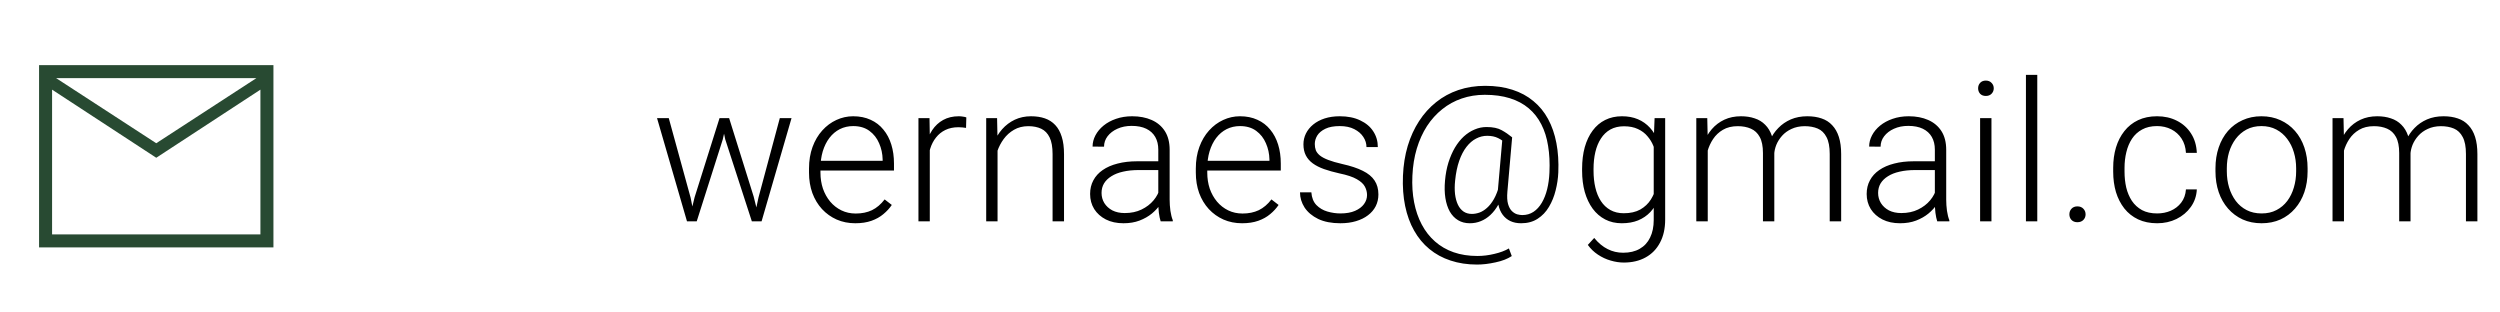
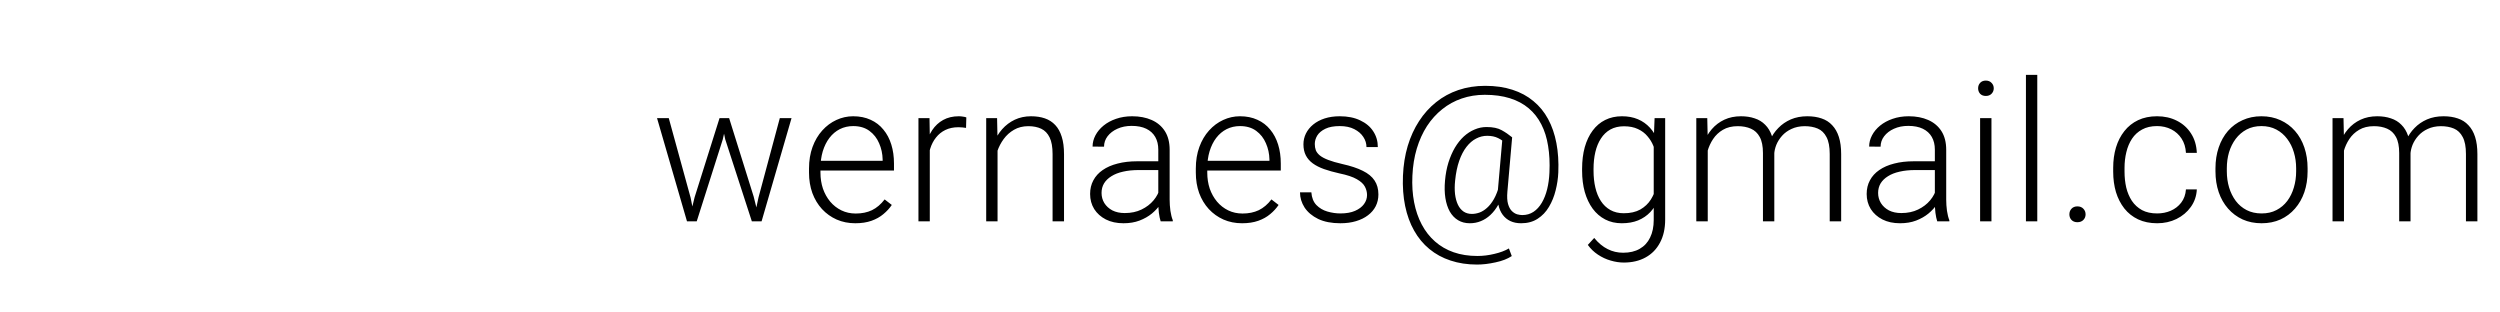
<svg xmlns="http://www.w3.org/2000/svg" width="192" height="24" viewBox="0 0 192 24" fill="none">
-   <path d="M3 19V5H21V19H3ZM12 12.116L4 6.885V18H20V6.885L12 12.116ZM12 11L19.692 6H4.308L12 11ZM4 6.885V6V18V6.885Z" fill="#284A32" />
  <path d="M53.347 15.147L55.259 9.075H55.874L55.508 10.709L53.508 17H52.893L53.347 15.147ZM51.362 9.075L53.04 15.184L53.398 17H52.761L50.461 9.075H51.362ZM58.254 15.162L59.888 9.075H60.789L58.489 17H57.859L58.254 15.162ZM55.998 9.075L57.881 15.096L58.357 17H57.742L55.698 10.701L55.354 9.075H55.998ZM65.685 17.146C65.167 17.146 64.691 17.051 64.256 16.861C63.827 16.67 63.451 16.402 63.129 16.055C62.811 15.709 62.565 15.298 62.389 14.825C62.218 14.346 62.132 13.824 62.132 13.257V12.942C62.132 12.332 62.223 11.78 62.403 11.287C62.584 10.794 62.833 10.372 63.151 10.02C63.468 9.668 63.829 9.4 64.234 9.214C64.645 9.024 65.074 8.929 65.523 8.929C66.026 8.929 66.473 9.019 66.864 9.2C67.254 9.375 67.582 9.627 67.845 9.954C68.114 10.276 68.317 10.66 68.453 11.104C68.59 11.543 68.658 12.029 68.658 12.562V13.096H62.66V12.349H67.787V12.247C67.777 11.802 67.687 11.387 67.516 11.002C67.35 10.611 67.101 10.293 66.769 10.049C66.437 9.805 66.022 9.683 65.523 9.683C65.152 9.683 64.811 9.761 64.498 9.917C64.191 10.074 63.924 10.298 63.7 10.591C63.48 10.879 63.309 11.224 63.187 11.624C63.07 12.02 63.011 12.459 63.011 12.942V13.257C63.011 13.697 63.075 14.107 63.202 14.488C63.334 14.864 63.519 15.196 63.758 15.484C64.002 15.772 64.291 15.997 64.623 16.158C64.955 16.319 65.321 16.399 65.721 16.399C66.19 16.399 66.605 16.314 66.966 16.143C67.328 15.967 67.652 15.691 67.941 15.315L68.49 15.74C68.319 15.994 68.104 16.229 67.845 16.443C67.591 16.658 67.286 16.829 66.93 16.956C66.573 17.083 66.158 17.146 65.685 17.146ZM71.408 10.386V17H70.537V9.075H71.386L71.408 10.386ZM74.214 9.017L74.192 9.822C74.094 9.808 73.999 9.795 73.906 9.786C73.813 9.776 73.713 9.771 73.606 9.771C73.225 9.771 72.89 9.842 72.602 9.983C72.319 10.12 72.08 10.313 71.885 10.562C71.689 10.806 71.54 11.094 71.438 11.426C71.335 11.753 71.277 12.105 71.262 12.481L70.94 12.605C70.94 12.088 70.993 11.607 71.101 11.163C71.208 10.718 71.372 10.33 71.591 9.998C71.816 9.661 72.097 9.4 72.434 9.214C72.776 9.024 73.176 8.929 73.635 8.929C73.747 8.929 73.857 8.938 73.965 8.958C74.077 8.973 74.16 8.992 74.214 9.017ZM76.612 10.767V17H75.74V9.075H76.576L76.612 10.767ZM76.414 12.547L76.026 12.327C76.055 11.858 76.151 11.419 76.312 11.009C76.473 10.599 76.69 10.237 76.964 9.925C77.242 9.612 77.567 9.368 77.938 9.192C78.314 9.017 78.729 8.929 79.183 8.929C79.578 8.929 79.932 8.982 80.245 9.09C80.557 9.197 80.823 9.368 81.043 9.603C81.263 9.837 81.429 10.137 81.541 10.503C81.659 10.87 81.717 11.316 81.717 11.844V17H80.838V11.836C80.838 11.29 80.763 10.862 80.611 10.555C80.46 10.242 80.245 10.02 79.967 9.888C79.688 9.756 79.359 9.69 78.978 9.69C78.558 9.69 78.189 9.783 77.872 9.969C77.559 10.149 77.296 10.386 77.081 10.679C76.871 10.967 76.71 11.277 76.597 11.609C76.485 11.937 76.424 12.249 76.414 12.547ZM88.957 15.579V11.492C88.957 11.116 88.879 10.791 88.723 10.518C88.566 10.245 88.337 10.035 88.034 9.888C87.731 9.742 87.358 9.668 86.913 9.668C86.503 9.668 86.137 9.742 85.815 9.888C85.498 10.03 85.246 10.223 85.06 10.467C84.88 10.706 84.79 10.972 84.79 11.265L83.91 11.258C83.91 10.96 83.984 10.672 84.13 10.394C84.277 10.115 84.484 9.866 84.753 9.646C85.021 9.427 85.341 9.253 85.712 9.126C86.088 8.995 86.501 8.929 86.95 8.929C87.516 8.929 88.014 9.024 88.444 9.214C88.879 9.405 89.218 9.69 89.462 10.071C89.706 10.452 89.829 10.931 89.829 11.507V15.337C89.829 15.611 89.848 15.894 89.887 16.187C89.931 16.48 89.992 16.722 90.07 16.912V17H89.14C89.081 16.824 89.035 16.605 89.001 16.341C88.972 16.072 88.957 15.818 88.957 15.579ZM89.162 12.386L89.177 13.06H87.456C87.006 13.06 86.603 13.101 86.247 13.184C85.895 13.262 85.598 13.379 85.353 13.536C85.109 13.687 84.921 13.87 84.79 14.085C84.662 14.3 84.599 14.544 84.599 14.817C84.599 15.101 84.67 15.359 84.811 15.594C84.958 15.828 85.163 16.016 85.427 16.158C85.695 16.294 86.013 16.363 86.379 16.363C86.867 16.363 87.297 16.273 87.668 16.092C88.044 15.911 88.354 15.674 88.598 15.381C88.842 15.088 89.006 14.769 89.089 14.422L89.47 14.927C89.406 15.171 89.289 15.423 89.118 15.682C88.952 15.935 88.735 16.175 88.466 16.399C88.198 16.619 87.88 16.8 87.514 16.941C87.153 17.078 86.743 17.146 86.284 17.146C85.766 17.146 85.314 17.049 84.929 16.854C84.548 16.658 84.25 16.392 84.035 16.055C83.825 15.713 83.72 15.328 83.72 14.898C83.72 14.507 83.803 14.158 83.969 13.851C84.135 13.538 84.374 13.274 84.687 13.06C85.004 12.84 85.385 12.674 85.829 12.562C86.279 12.444 86.782 12.386 87.338 12.386H89.162ZM95.391 17.146C94.874 17.146 94.397 17.051 93.963 16.861C93.533 16.67 93.157 16.402 92.835 16.055C92.518 15.709 92.271 15.298 92.095 14.825C91.924 14.346 91.839 13.824 91.839 13.257V12.942C91.839 12.332 91.929 11.78 92.11 11.287C92.29 10.794 92.54 10.372 92.857 10.02C93.174 9.668 93.536 9.4 93.941 9.214C94.351 9.024 94.781 8.929 95.23 8.929C95.733 8.929 96.18 9.019 96.57 9.2C96.961 9.375 97.288 9.627 97.552 9.954C97.82 10.276 98.023 10.66 98.16 11.104C98.296 11.543 98.365 12.029 98.365 12.562V13.096H92.366V12.349H97.493V12.247C97.483 11.802 97.393 11.387 97.222 11.002C97.056 10.611 96.807 10.293 96.475 10.049C96.143 9.805 95.728 9.683 95.23 9.683C94.859 9.683 94.517 9.761 94.205 9.917C93.897 10.074 93.631 10.298 93.406 10.591C93.186 10.879 93.016 11.224 92.894 11.624C92.776 12.02 92.718 12.459 92.718 12.942V13.257C92.718 13.697 92.781 14.107 92.908 14.488C93.04 14.864 93.226 15.196 93.465 15.484C93.709 15.772 93.997 15.997 94.329 16.158C94.661 16.319 95.027 16.399 95.428 16.399C95.897 16.399 96.311 16.314 96.673 16.143C97.034 15.967 97.359 15.691 97.647 15.315L98.196 15.74C98.025 15.994 97.811 16.229 97.552 16.443C97.298 16.658 96.993 16.829 96.636 16.956C96.28 17.083 95.865 17.146 95.391 17.146ZM104.989 14.979C104.989 14.764 104.936 14.551 104.828 14.341C104.721 14.131 104.513 13.938 104.206 13.763C103.903 13.587 103.456 13.438 102.865 13.316C102.426 13.218 102.033 13.108 101.686 12.986C101.344 12.864 101.056 12.718 100.822 12.547C100.588 12.376 100.409 12.171 100.287 11.932C100.165 11.692 100.104 11.409 100.104 11.082C100.104 10.789 100.168 10.513 100.295 10.254C100.426 9.991 100.612 9.761 100.851 9.566C101.095 9.366 101.388 9.209 101.73 9.097C102.077 8.985 102.465 8.929 102.895 8.929C103.505 8.929 104.027 9.034 104.462 9.244C104.901 9.449 105.236 9.729 105.465 10.086C105.7 10.442 105.817 10.845 105.817 11.294H104.945C104.945 11.021 104.865 10.762 104.704 10.518C104.547 10.274 104.316 10.074 104.008 9.917C103.705 9.761 103.334 9.683 102.895 9.683C102.441 9.683 102.072 9.751 101.789 9.888C101.505 10.025 101.298 10.198 101.166 10.408C101.039 10.618 100.976 10.835 100.976 11.06C100.976 11.236 101.003 11.397 101.056 11.543C101.115 11.685 101.217 11.817 101.364 11.939C101.515 12.061 101.73 12.176 102.008 12.283C102.287 12.391 102.648 12.496 103.092 12.598C103.732 12.74 104.254 12.913 104.66 13.118C105.07 13.318 105.373 13.567 105.568 13.865C105.763 14.158 105.861 14.515 105.861 14.935C105.861 15.262 105.793 15.562 105.656 15.835C105.519 16.104 105.321 16.336 105.063 16.531C104.809 16.727 104.501 16.878 104.14 16.985C103.783 17.093 103.383 17.146 102.939 17.146C102.27 17.146 101.703 17.037 101.239 16.817C100.78 16.592 100.431 16.299 100.192 15.938C99.958 15.572 99.84 15.184 99.84 14.773H100.712C100.741 15.184 100.871 15.508 101.1 15.748C101.33 15.982 101.61 16.148 101.942 16.246C102.279 16.343 102.611 16.392 102.939 16.392C103.388 16.392 103.764 16.326 104.067 16.194C104.369 16.062 104.599 15.889 104.755 15.674C104.911 15.46 104.989 15.227 104.989 14.979ZM119.678 13.243C119.658 13.702 119.59 14.161 119.473 14.62C119.361 15.079 119.19 15.501 118.96 15.887C118.736 16.268 118.445 16.573 118.089 16.802C117.737 17.032 117.315 17.146 116.821 17.146C116.509 17.146 116.233 17.09 115.994 16.978C115.759 16.866 115.564 16.705 115.408 16.495C115.252 16.285 115.142 16.031 115.078 15.733C115.015 15.43 114.998 15.093 115.027 14.722L115.393 10.547H116.133L115.767 14.722C115.733 15.113 115.75 15.428 115.818 15.667C115.886 15.901 115.984 16.082 116.111 16.209C116.238 16.331 116.372 16.414 116.514 16.458C116.66 16.497 116.792 16.517 116.909 16.517C117.237 16.517 117.525 16.434 117.774 16.268C118.023 16.102 118.235 15.87 118.411 15.572C118.587 15.274 118.723 14.927 118.821 14.532C118.919 14.136 118.977 13.707 118.997 13.243C119.031 12.505 118.997 11.827 118.894 11.207C118.797 10.586 118.623 10.035 118.374 9.551C118.125 9.063 117.8 8.65 117.4 8.313C117 7.977 116.519 7.72 115.957 7.544C115.401 7.369 114.758 7.281 114.031 7.281C113.401 7.281 112.81 7.376 112.258 7.566C111.712 7.752 111.214 8.025 110.764 8.387C110.315 8.743 109.925 9.175 109.592 9.683C109.265 10.191 109.004 10.767 108.809 11.412C108.618 12.051 108.506 12.747 108.472 13.499C108.438 14.227 108.482 14.905 108.604 15.535C108.726 16.165 108.921 16.734 109.19 17.242C109.458 17.75 109.798 18.184 110.208 18.545C110.618 18.907 111.094 19.183 111.636 19.373C112.183 19.564 112.793 19.659 113.467 19.659C113.897 19.659 114.331 19.605 114.771 19.498C115.215 19.395 115.586 19.256 115.884 19.08L116.104 19.666C115.781 19.881 115.366 20.042 114.859 20.149C114.351 20.262 113.877 20.318 113.438 20.318C112.696 20.318 112.017 20.215 111.402 20.01C110.791 19.81 110.249 19.515 109.776 19.124C109.307 18.738 108.916 18.267 108.604 17.71C108.291 17.159 108.062 16.529 107.915 15.821C107.769 15.113 107.713 14.339 107.747 13.499C107.781 12.679 107.903 11.915 108.113 11.207C108.328 10.498 108.618 9.864 108.985 9.302C109.351 8.736 109.788 8.25 110.296 7.845C110.803 7.439 111.372 7.129 112.002 6.915C112.637 6.7 113.323 6.592 114.06 6.592C114.842 6.592 115.54 6.692 116.155 6.893C116.775 7.093 117.312 7.383 117.766 7.764C118.225 8.14 118.601 8.599 118.894 9.141C119.187 9.683 119.4 10.298 119.531 10.987C119.663 11.675 119.712 12.427 119.678 13.243ZM111.753 13.873C111.714 14.248 111.712 14.593 111.746 14.905C111.785 15.218 111.858 15.489 111.966 15.718C112.073 15.943 112.217 16.119 112.398 16.246C112.578 16.368 112.793 16.429 113.042 16.429C113.228 16.429 113.421 16.395 113.621 16.326C113.821 16.253 114.014 16.133 114.199 15.967C114.39 15.801 114.568 15.574 114.734 15.286C114.9 14.993 115.042 14.624 115.159 14.18L115.518 14.627C115.401 15.042 115.252 15.406 115.071 15.718C114.895 16.031 114.693 16.294 114.463 16.509C114.238 16.719 113.992 16.878 113.723 16.985C113.46 17.093 113.179 17.146 112.881 17.146C112.539 17.146 112.239 17.068 111.98 16.912C111.721 16.756 111.509 16.534 111.343 16.246C111.182 15.957 111.07 15.613 111.006 15.213C110.943 14.812 110.933 14.366 110.977 13.873C111.021 13.37 111.109 12.906 111.24 12.481C111.377 12.051 111.543 11.67 111.738 11.338C111.939 11.002 112.166 10.716 112.42 10.481C112.678 10.247 112.954 10.069 113.247 9.947C113.54 9.82 113.845 9.756 114.163 9.756C114.656 9.756 115.044 9.837 115.327 9.998C115.611 10.154 115.879 10.337 116.133 10.547L115.635 11.031C115.488 10.865 115.296 10.723 115.056 10.606C114.822 10.489 114.541 10.43 114.214 10.43C113.916 10.43 113.633 10.501 113.364 10.643C113.096 10.779 112.849 10.992 112.625 11.28C112.405 11.563 112.219 11.919 112.068 12.349C111.917 12.779 111.812 13.287 111.753 13.873ZM127.072 9.075H127.885V16.861C127.885 17.549 127.753 18.14 127.489 18.633C127.23 19.127 126.862 19.505 126.383 19.769C125.909 20.032 125.35 20.164 124.706 20.164C124.379 20.164 124.042 20.113 123.695 20.01C123.353 19.913 123.029 19.761 122.721 19.556C122.418 19.356 122.159 19.107 121.945 18.809L122.435 18.274C122.758 18.665 123.102 18.951 123.468 19.131C123.834 19.317 124.23 19.41 124.655 19.41C125.158 19.41 125.582 19.31 125.929 19.109C126.281 18.909 126.547 18.621 126.727 18.245C126.913 17.869 127.006 17.418 127.006 16.89V10.818L127.072 9.075ZM121.505 13.118V12.964C121.505 12.349 121.574 11.795 121.71 11.302C121.852 10.804 122.054 10.379 122.318 10.027C122.582 9.671 122.902 9.4 123.278 9.214C123.658 9.024 124.088 8.929 124.567 8.929C125.026 8.929 125.433 9.004 125.79 9.156C126.146 9.307 126.454 9.524 126.713 9.808C126.971 10.091 127.179 10.428 127.335 10.818C127.496 11.209 127.614 11.644 127.687 12.122V14.078C127.628 14.527 127.521 14.94 127.365 15.315C127.208 15.687 127.001 16.011 126.742 16.29C126.483 16.563 126.171 16.775 125.804 16.927C125.443 17.073 125.026 17.146 124.552 17.146C124.078 17.146 123.654 17.049 123.278 16.854C122.902 16.658 122.582 16.382 122.318 16.026C122.054 15.665 121.852 15.237 121.71 14.744C121.574 14.251 121.505 13.709 121.505 13.118ZM122.384 12.964V13.118C122.384 13.582 122.43 14.012 122.523 14.407C122.616 14.803 122.758 15.147 122.948 15.44C123.138 15.733 123.38 15.962 123.673 16.128C123.966 16.294 124.31 16.377 124.706 16.377C125.209 16.377 125.631 16.282 125.973 16.092C126.315 15.896 126.586 15.64 126.786 15.323C126.986 15.001 127.133 14.649 127.225 14.268V11.99C127.172 11.731 127.089 11.468 126.976 11.199C126.869 10.931 126.718 10.684 126.522 10.46C126.332 10.23 126.088 10.047 125.79 9.91C125.497 9.769 125.14 9.698 124.721 9.698C124.32 9.698 123.971 9.781 123.673 9.947C123.38 10.113 123.138 10.345 122.948 10.643C122.758 10.935 122.616 11.28 122.523 11.675C122.43 12.071 122.384 12.501 122.384 12.964ZM131.155 10.716V17H130.276V9.075H131.118L131.155 10.716ZM130.994 12.547L130.569 12.327C130.598 11.858 130.686 11.419 130.832 11.009C130.984 10.599 131.194 10.237 131.462 9.925C131.731 9.612 132.053 9.368 132.429 9.192C132.805 9.017 133.232 8.929 133.711 8.929C134.097 8.929 134.446 8.982 134.758 9.09C135.076 9.192 135.344 9.356 135.564 9.581C135.788 9.8 135.962 10.088 136.084 10.445C136.206 10.801 136.267 11.229 136.267 11.727V17H135.395V11.756C135.395 11.229 135.312 10.816 135.146 10.518C134.985 10.22 134.758 10.008 134.465 9.881C134.177 9.754 133.843 9.69 133.462 9.69C133.013 9.69 132.632 9.783 132.319 9.969C132.012 10.149 131.76 10.386 131.565 10.679C131.374 10.967 131.233 11.277 131.14 11.609C131.047 11.937 130.998 12.249 130.994 12.547ZM136.26 11.858L135.674 11.873C135.698 11.487 135.786 11.119 135.937 10.767C136.094 10.415 136.306 10.103 136.575 9.83C136.843 9.551 137.163 9.332 137.534 9.17C137.91 9.009 138.332 8.929 138.801 8.929C139.211 8.929 139.578 8.985 139.9 9.097C140.222 9.205 140.493 9.378 140.713 9.617C140.937 9.852 141.108 10.152 141.225 10.518C141.343 10.884 141.401 11.324 141.401 11.836V17H140.522V11.829C140.522 11.268 140.439 10.833 140.273 10.525C140.112 10.213 139.888 9.996 139.6 9.874C139.311 9.751 138.975 9.69 138.589 9.69C138.208 9.695 137.873 9.766 137.585 9.903C137.297 10.035 137.056 10.21 136.86 10.43C136.67 10.645 136.523 10.877 136.421 11.126C136.323 11.375 136.269 11.619 136.26 11.858ZM148.597 15.579V11.492C148.597 11.116 148.519 10.791 148.363 10.518C148.207 10.245 147.977 10.035 147.674 9.888C147.372 9.742 146.998 9.668 146.554 9.668C146.144 9.668 145.777 9.742 145.455 9.888C145.138 10.03 144.886 10.223 144.701 10.467C144.52 10.706 144.43 10.972 144.43 11.265L143.551 11.258C143.551 10.96 143.624 10.672 143.771 10.394C143.917 10.115 144.125 9.866 144.393 9.646C144.662 9.427 144.981 9.253 145.353 9.126C145.729 8.995 146.141 8.929 146.59 8.929C147.157 8.929 147.655 9.024 148.084 9.214C148.519 9.405 148.858 9.69 149.103 10.071C149.347 10.452 149.469 10.931 149.469 11.507V15.337C149.469 15.611 149.488 15.894 149.527 16.187C149.571 16.48 149.632 16.722 149.71 16.912V17H148.78C148.722 16.824 148.675 16.605 148.641 16.341C148.612 16.072 148.597 15.818 148.597 15.579ZM148.802 12.386L148.817 13.06H147.096C146.646 13.06 146.244 13.101 145.887 13.184C145.536 13.262 145.238 13.379 144.994 13.536C144.75 13.687 144.562 13.87 144.43 14.085C144.303 14.3 144.239 14.544 144.239 14.817C144.239 15.101 144.31 15.359 144.452 15.594C144.598 15.828 144.803 16.016 145.067 16.158C145.335 16.294 145.653 16.363 146.019 16.363C146.507 16.363 146.937 16.273 147.308 16.092C147.684 15.911 147.994 15.674 148.238 15.381C148.482 15.088 148.646 14.769 148.729 14.422L149.11 14.927C149.046 15.171 148.929 15.423 148.758 15.682C148.592 15.935 148.375 16.175 148.106 16.399C147.838 16.619 147.521 16.8 147.154 16.941C146.793 17.078 146.383 17.146 145.924 17.146C145.406 17.146 144.955 17.049 144.569 16.854C144.188 16.658 143.89 16.392 143.675 16.055C143.465 15.713 143.36 15.328 143.36 14.898C143.36 14.507 143.443 14.158 143.609 13.851C143.775 13.538 144.015 13.274 144.327 13.06C144.645 12.84 145.025 12.674 145.47 12.562C145.919 12.444 146.422 12.386 146.979 12.386H148.802ZM152.944 9.075V17H152.072V9.075H152.944ZM151.919 6.783C151.919 6.617 151.97 6.478 152.072 6.365C152.18 6.248 152.326 6.189 152.512 6.189C152.697 6.189 152.844 6.248 152.951 6.365C153.064 6.478 153.12 6.617 153.12 6.783C153.12 6.944 153.064 7.083 152.951 7.2C152.844 7.312 152.697 7.369 152.512 7.369C152.326 7.369 152.18 7.312 152.072 7.2C151.97 7.083 151.919 6.944 151.919 6.783ZM156.463 5.75V17H155.592V5.75H156.463ZM158.928 16.465C158.928 16.294 158.981 16.15 159.089 16.033C159.201 15.911 159.352 15.85 159.543 15.85C159.738 15.85 159.892 15.911 160.004 16.033C160.117 16.15 160.173 16.294 160.173 16.465C160.173 16.631 160.117 16.773 160.004 16.89C159.892 17.007 159.738 17.066 159.543 17.066C159.352 17.066 159.201 17.007 159.089 16.89C158.981 16.773 158.928 16.631 158.928 16.465ZM165.669 16.392C166.04 16.392 166.387 16.324 166.709 16.187C167.037 16.045 167.305 15.838 167.515 15.565C167.73 15.286 167.852 14.947 167.881 14.546H168.716C168.692 15.049 168.538 15.498 168.255 15.894C167.976 16.285 167.61 16.592 167.156 16.817C166.707 17.037 166.211 17.146 165.669 17.146C165.118 17.146 164.629 17.046 164.204 16.846C163.785 16.646 163.433 16.368 163.15 16.011C162.867 15.65 162.652 15.23 162.505 14.752C162.364 14.268 162.293 13.748 162.293 13.191V12.884C162.293 12.327 162.364 11.81 162.505 11.331C162.652 10.848 162.867 10.428 163.15 10.071C163.433 9.71 163.785 9.429 164.204 9.229C164.624 9.029 165.11 8.929 165.662 8.929C166.228 8.929 166.736 9.043 167.185 9.273C167.64 9.502 168.001 9.827 168.269 10.247C168.543 10.667 168.692 11.165 168.716 11.741H167.881C167.857 11.316 167.745 10.95 167.544 10.643C167.344 10.335 167.08 10.098 166.753 9.932C166.426 9.766 166.062 9.683 165.662 9.683C165.213 9.683 164.829 9.771 164.512 9.947C164.195 10.118 163.936 10.354 163.736 10.657C163.54 10.955 163.396 11.297 163.304 11.683C163.211 12.063 163.164 12.464 163.164 12.884V13.191C163.164 13.616 163.208 14.021 163.296 14.407C163.389 14.788 163.533 15.127 163.728 15.425C163.929 15.723 164.187 15.96 164.505 16.136C164.827 16.307 165.215 16.392 165.669 16.392ZM170.148 13.162V12.92C170.148 12.344 170.231 11.812 170.397 11.324C170.563 10.835 170.8 10.413 171.107 10.057C171.42 9.7 171.793 9.424 172.228 9.229C172.663 9.029 173.146 8.929 173.678 8.929C174.215 8.929 174.701 9.029 175.136 9.229C175.57 9.424 175.944 9.7 176.256 10.057C176.569 10.413 176.808 10.835 176.974 11.324C177.14 11.812 177.223 12.344 177.223 12.92V13.162C177.223 13.738 177.14 14.271 176.974 14.759C176.808 15.242 176.569 15.662 176.256 16.019C175.949 16.375 175.578 16.653 175.143 16.854C174.708 17.049 174.225 17.146 173.693 17.146C173.156 17.146 172.67 17.049 172.235 16.854C171.801 16.653 171.427 16.375 171.115 16.019C170.802 15.662 170.563 15.242 170.397 14.759C170.231 14.271 170.148 13.738 170.148 13.162ZM171.02 12.92V13.162C171.02 13.597 171.078 14.009 171.195 14.4C171.312 14.786 171.483 15.13 171.708 15.433C171.933 15.73 172.211 15.965 172.543 16.136C172.875 16.307 173.258 16.392 173.693 16.392C174.123 16.392 174.501 16.307 174.828 16.136C175.16 15.965 175.438 15.73 175.663 15.433C175.888 15.13 176.056 14.786 176.168 14.4C176.286 14.009 176.344 13.597 176.344 13.162V12.92C176.344 12.491 176.286 12.083 176.168 11.697C176.056 11.312 175.885 10.967 175.656 10.665C175.431 10.362 175.153 10.123 174.821 9.947C174.489 9.771 174.108 9.683 173.678 9.683C173.249 9.683 172.868 9.771 172.536 9.947C172.208 10.123 171.93 10.362 171.701 10.665C171.476 10.967 171.305 11.312 171.188 11.697C171.076 12.083 171.02 12.491 171.02 12.92ZM180.017 10.716V17H179.138V9.075H179.981L180.017 10.716ZM179.856 12.547L179.431 12.327C179.461 11.858 179.548 11.419 179.695 11.009C179.846 10.599 180.056 10.237 180.325 9.925C180.593 9.612 180.916 9.368 181.292 9.192C181.668 9.017 182.095 8.929 182.573 8.929C182.959 8.929 183.308 8.982 183.621 9.09C183.938 9.192 184.207 9.356 184.426 9.581C184.651 9.8 184.824 10.088 184.946 10.445C185.068 10.801 185.129 11.229 185.129 11.727V17H184.258V11.756C184.258 11.229 184.175 10.816 184.009 10.518C183.848 10.22 183.621 10.008 183.328 9.881C183.04 9.754 182.705 9.69 182.324 9.69C181.875 9.69 181.494 9.783 181.182 9.969C180.874 10.149 180.623 10.386 180.427 10.679C180.237 10.967 180.095 11.277 180.003 11.609C179.91 11.937 179.861 12.249 179.856 12.547ZM185.122 11.858L184.536 11.873C184.561 11.487 184.649 11.119 184.8 10.767C184.956 10.415 185.169 10.103 185.437 9.83C185.706 9.551 186.025 9.332 186.397 9.17C186.773 9.009 187.195 8.929 187.664 8.929C188.074 8.929 188.44 8.985 188.762 9.097C189.085 9.205 189.356 9.378 189.575 9.617C189.8 9.852 189.971 10.152 190.088 10.518C190.205 10.884 190.264 11.324 190.264 11.836V17H189.385V11.829C189.385 11.268 189.302 10.833 189.136 10.525C188.975 10.213 188.75 9.996 188.462 9.874C188.174 9.751 187.837 9.69 187.451 9.69C187.07 9.695 186.736 9.766 186.448 9.903C186.16 10.035 185.918 10.21 185.723 10.43C185.532 10.645 185.386 10.877 185.283 11.126C185.186 11.375 185.132 11.619 185.122 11.858Z" fill="black" />
</svg>